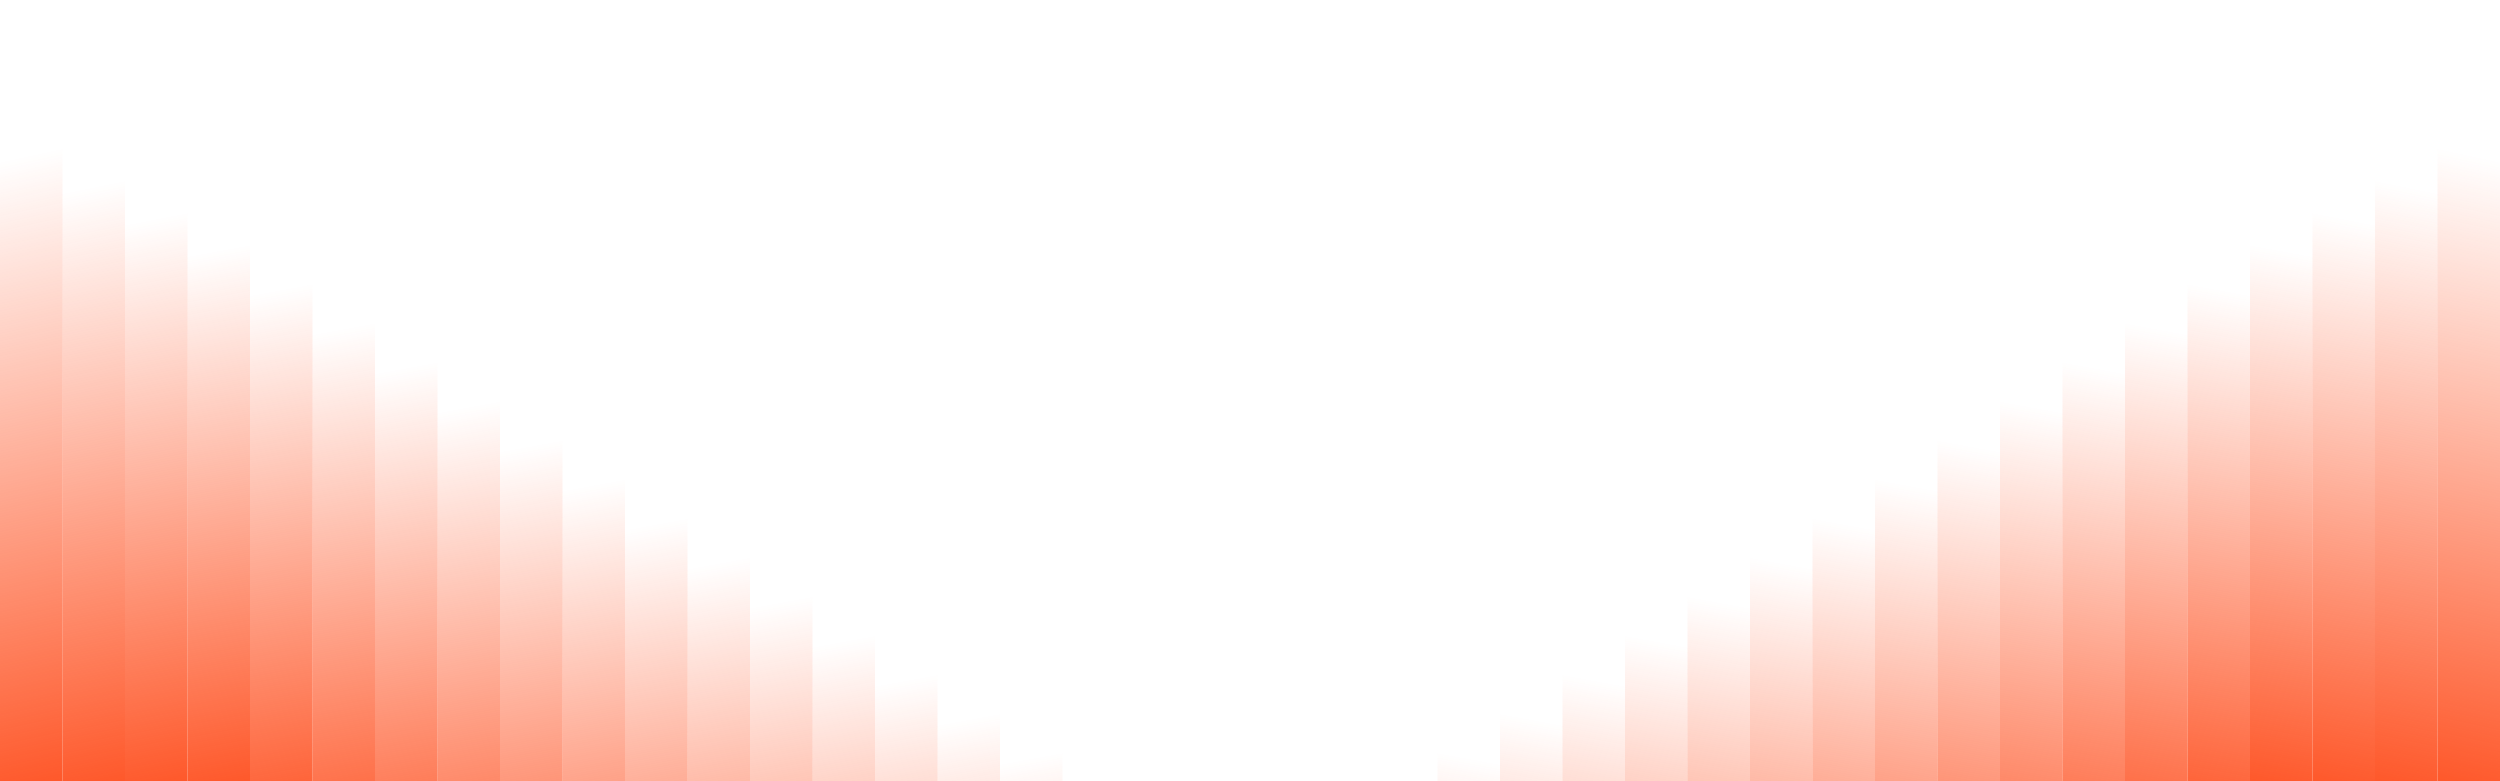
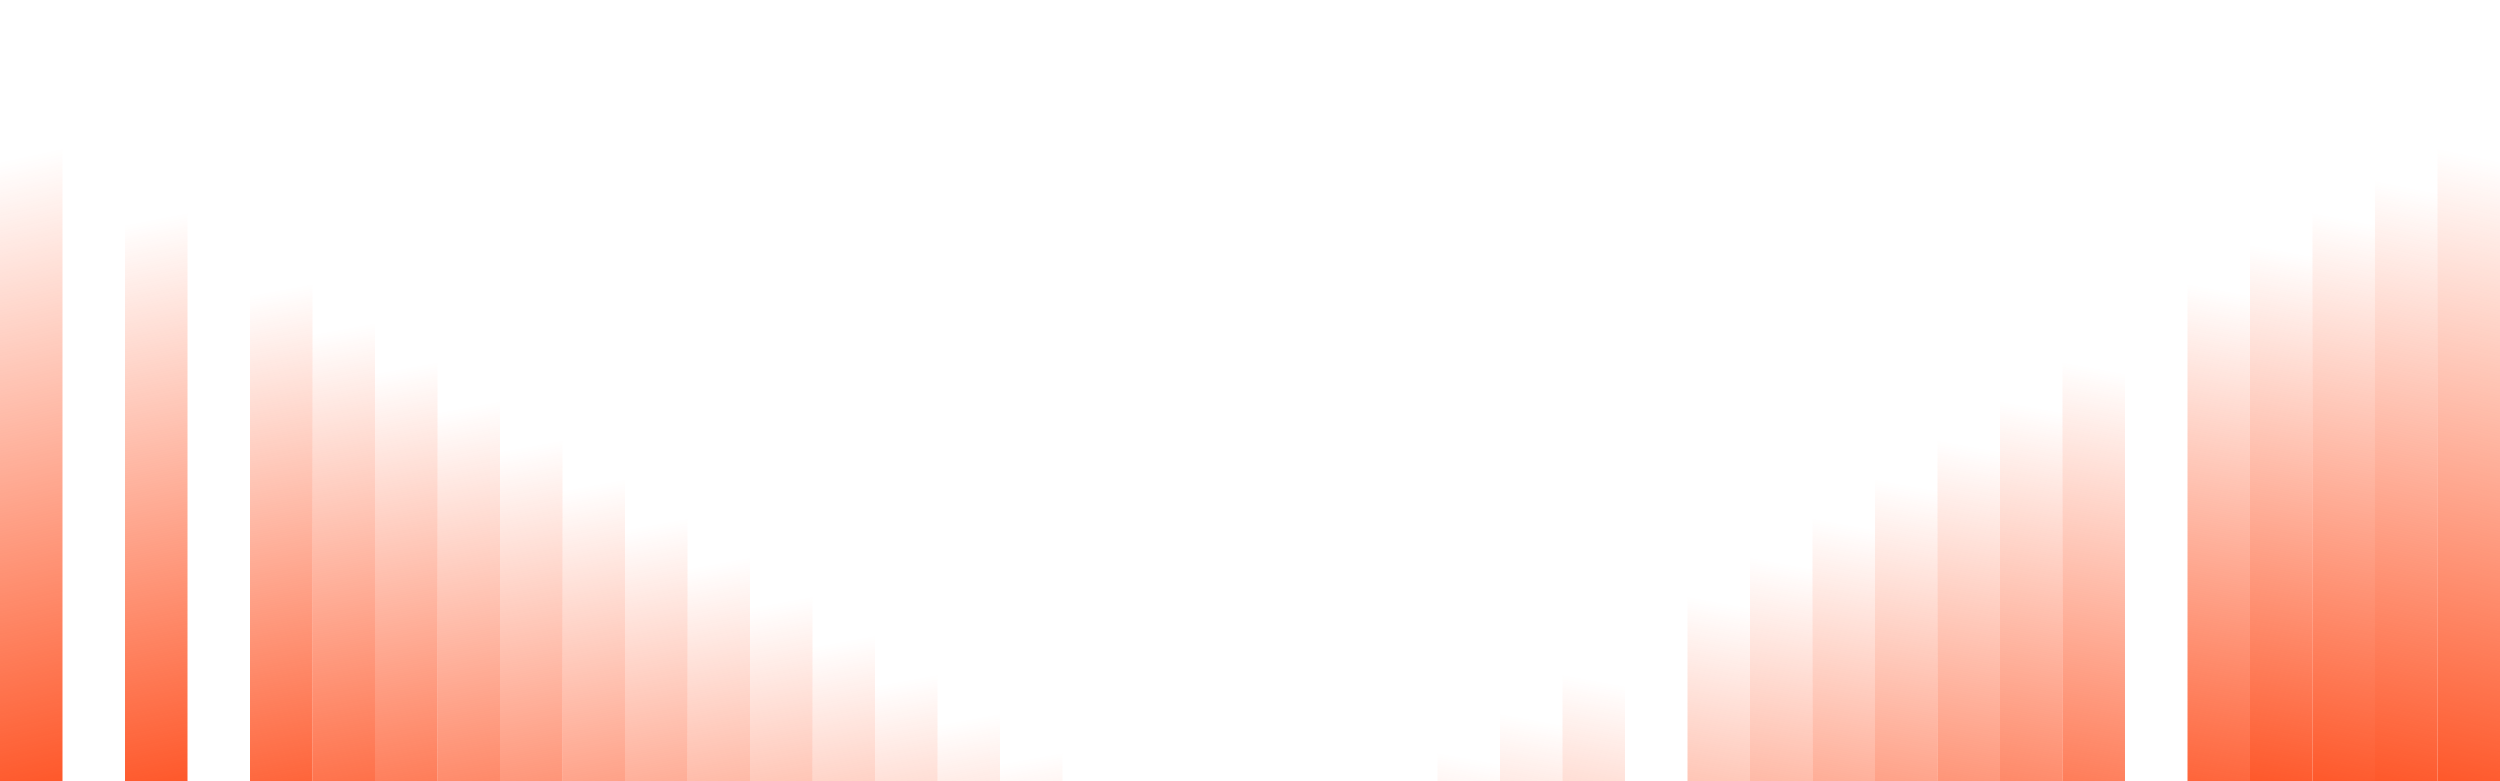
<svg xmlns="http://www.w3.org/2000/svg" width="1920" height="600" viewBox="0 0 1920 600" fill="none">
  <g clip-path="url(#clip0_217_1156)">
-     <path d="M144 100H192V600H144V100Z" fill="url(#paint0_linear_217_1156)" />
    <path d="M96 70H144V600H96V70Z" fill="url(#paint1_linear_217_1156)" />
-     <path d="M48 40H96V600H48V40Z" fill="url(#paint2_linear_217_1156)" />
    <rect y="10" width="48" height="590" fill="url(#paint3_linear_217_1156)" />
    <path d="M192 130H240V630H192V130Z" fill="url(#paint4_linear_217_1156)" />
    <path d="M240 160H288V660H240V160Z" fill="url(#paint5_linear_217_1156)" />
    <path d="M288 190H336V690H288V190Z" fill="url(#paint6_linear_217_1156)" />
    <path d="M336 220H384V720H336V220Z" fill="url(#paint7_linear_217_1156)" />
    <path d="M384 250H432V750H384V250Z" fill="url(#paint8_linear_217_1156)" />
    <path d="M432 280H480V780H432V280Z" fill="url(#paint9_linear_217_1156)" />
    <path d="M480 310H528V810H480V310Z" fill="url(#paint10_linear_217_1156)" />
    <path d="M528 340H576V840H528V340Z" fill="url(#paint11_linear_217_1156)" />
    <path d="M576 370H624V870H576V370Z" fill="url(#paint12_linear_217_1156)" />
    <path d="M624 400H672V900H624V400Z" fill="url(#paint13_linear_217_1156)" />
    <path d="M672 430H720V930H672V430Z" fill="url(#paint14_linear_217_1156)" />
    <path d="M720 460H768V960H720V460Z" fill="url(#paint15_linear_217_1156)" />
    <path d="M768 490H816V990H768V490Z" fill="url(#paint16_linear_217_1156)" />
    <path d="M816 520H864V1020H816V520Z" fill="url(#paint17_linear_217_1156)" />
    <path d="M864 550H912V1050H864V550Z" fill="url(#paint18_linear_217_1156)" />
    <path d="M1776 100H1728V600H1776V100Z" fill="url(#paint19_linear_217_1156)" />
    <path d="M1824 70H1776V600H1824V70Z" fill="url(#paint20_linear_217_1156)" />
    <path d="M1872 40H1824V600H1872V40Z" fill="url(#paint21_linear_217_1156)" />
    <rect width="48" height="590" transform="matrix(-1 0 0 1 1920 10)" fill="url(#paint22_linear_217_1156)" />
    <path d="M1728 130H1680V630H1728V130Z" fill="url(#paint23_linear_217_1156)" />
-     <path d="M1680 160H1632V660H1680V160Z" fill="url(#paint24_linear_217_1156)" />
    <path d="M1632 190H1584V690H1632V190Z" fill="url(#paint25_linear_217_1156)" />
    <path d="M1584 220H1536V720H1584V220Z" fill="url(#paint26_linear_217_1156)" />
    <path d="M1536 250H1488V750H1536V250Z" fill="url(#paint27_linear_217_1156)" />
    <path d="M1488 280H1440V780H1488V280Z" fill="url(#paint28_linear_217_1156)" />
    <path d="M1440 310H1392V810H1440V310Z" fill="url(#paint29_linear_217_1156)" />
    <path d="M1392 340H1344V840H1392V340Z" fill="url(#paint30_linear_217_1156)" />
    <path d="M1344 370H1296V870H1344V370Z" fill="url(#paint31_linear_217_1156)" />
-     <path d="M1296 400H1248V900H1296V400Z" fill="url(#paint32_linear_217_1156)" />
    <path d="M1248 430H1200V930H1248V430Z" fill="url(#paint33_linear_217_1156)" />
    <path d="M1200 460H1152V960H1200V460Z" fill="url(#paint34_linear_217_1156)" />
    <path d="M1152 490H1104V990H1152V490Z" fill="url(#paint35_linear_217_1156)" />
    <path d="M1104 520H1056V1020H1104V520Z" fill="url(#paint36_linear_217_1156)" />
    <path d="M1056 550H1008V1050H1056V550Z" fill="url(#paint37_linear_217_1156)" />
  </g>
  <defs>
    <linearGradient id="paint0_linear_217_1156" x1="81.5" y1="161.864" x2="163.722" y2="608.7" gradientUnits="userSpaceOnUse">
      <stop offset="0.1" stop-color="#FE5729" stop-opacity="0" />
      <stop offset="1" stop-color="#FE5729" />
    </linearGradient>
    <linearGradient id="paint1_linear_217_1156" x1="33.5" y1="135.576" x2="125.512" y2="607.312" gradientUnits="userSpaceOnUse">
      <stop offset="0.1" stop-color="#FE5729" stop-opacity="0" />
      <stop offset="1" stop-color="#FE5729" />
    </linearGradient>
    <linearGradient id="paint2_linear_217_1156" x1="-14.5" y1="109.288" x2="87.787" y2="605.608" gradientUnits="userSpaceOnUse">
      <stop offset="0.1" stop-color="#FE5729" stop-opacity="0" />
      <stop offset="1" stop-color="#FE5729" />
    </linearGradient>
    <linearGradient id="paint3_linear_217_1156" x1="-62.5" y1="83" x2="50.533" y2="603.576" gradientUnits="userSpaceOnUse">
      <stop offset="0.1" stop-color="#FE5729" stop-opacity="0" />
      <stop offset="1" stop-color="#FE5729" />
    </linearGradient>
    <linearGradient id="paint4_linear_217_1156" x1="129.5" y1="191.864" x2="211.722" y2="638.7" gradientUnits="userSpaceOnUse">
      <stop offset="0.1" stop-color="#FE5729" stop-opacity="0" />
      <stop offset="1" stop-color="#FE5729" />
    </linearGradient>
    <linearGradient id="paint5_linear_217_1156" x1="177.5" y1="221.864" x2="259.722" y2="668.7" gradientUnits="userSpaceOnUse">
      <stop offset="0.1" stop-color="#FE5729" stop-opacity="0" />
      <stop offset="1" stop-color="#FE5729" />
    </linearGradient>
    <linearGradient id="paint6_linear_217_1156" x1="225.5" y1="251.864" x2="307.722" y2="698.7" gradientUnits="userSpaceOnUse">
      <stop offset="0.1" stop-color="#FE5729" stop-opacity="0" />
      <stop offset="1" stop-color="#FE5729" />
    </linearGradient>
    <linearGradient id="paint7_linear_217_1156" x1="273.5" y1="281.864" x2="355.722" y2="728.7" gradientUnits="userSpaceOnUse">
      <stop offset="0.1" stop-color="#FE5729" stop-opacity="0" />
      <stop offset="1" stop-color="#FE5729" />
    </linearGradient>
    <linearGradient id="paint8_linear_217_1156" x1="321.5" y1="311.864" x2="403.722" y2="758.7" gradientUnits="userSpaceOnUse">
      <stop offset="0.1" stop-color="#FE5729" stop-opacity="0" />
      <stop offset="1" stop-color="#FE5729" />
    </linearGradient>
    <linearGradient id="paint9_linear_217_1156" x1="369.5" y1="341.864" x2="451.722" y2="788.7" gradientUnits="userSpaceOnUse">
      <stop offset="0.1" stop-color="#FE5729" stop-opacity="0" />
      <stop offset="1" stop-color="#FE5729" />
    </linearGradient>
    <linearGradient id="paint10_linear_217_1156" x1="417.5" y1="371.864" x2="499.722" y2="818.7" gradientUnits="userSpaceOnUse">
      <stop offset="0.1" stop-color="#FE5729" stop-opacity="0" />
      <stop offset="1" stop-color="#FE5729" />
    </linearGradient>
    <linearGradient id="paint11_linear_217_1156" x1="465.5" y1="401.864" x2="547.722" y2="848.7" gradientUnits="userSpaceOnUse">
      <stop offset="0.1" stop-color="#FE5729" stop-opacity="0" />
      <stop offset="1" stop-color="#FE5729" />
    </linearGradient>
    <linearGradient id="paint12_linear_217_1156" x1="513.5" y1="431.864" x2="595.722" y2="878.7" gradientUnits="userSpaceOnUse">
      <stop offset="0.1" stop-color="#FE5729" stop-opacity="0" />
      <stop offset="1" stop-color="#FE5729" />
    </linearGradient>
    <linearGradient id="paint13_linear_217_1156" x1="561.5" y1="461.864" x2="643.722" y2="908.7" gradientUnits="userSpaceOnUse">
      <stop offset="0.1" stop-color="#FE5729" stop-opacity="0" />
      <stop offset="1" stop-color="#FE5729" />
    </linearGradient>
    <linearGradient id="paint14_linear_217_1156" x1="609.5" y1="491.864" x2="691.722" y2="938.7" gradientUnits="userSpaceOnUse">
      <stop offset="0.1" stop-color="#FE5729" stop-opacity="0" />
      <stop offset="1" stop-color="#FE5729" />
    </linearGradient>
    <linearGradient id="paint15_linear_217_1156" x1="657.5" y1="521.864" x2="739.722" y2="968.7" gradientUnits="userSpaceOnUse">
      <stop offset="0.1" stop-color="#FE5729" stop-opacity="0" />
      <stop offset="1" stop-color="#FE5729" />
    </linearGradient>
    <linearGradient id="paint16_linear_217_1156" x1="705.5" y1="551.864" x2="787.722" y2="998.7" gradientUnits="userSpaceOnUse">
      <stop offset="0.1" stop-color="#FE5729" stop-opacity="0" />
      <stop offset="1" stop-color="#FE5729" />
    </linearGradient>
    <linearGradient id="paint17_linear_217_1156" x1="753.5" y1="581.864" x2="835.722" y2="1028.7" gradientUnits="userSpaceOnUse">
      <stop offset="0.1" stop-color="#FE5729" stop-opacity="0" />
      <stop offset="1" stop-color="#FE5729" />
    </linearGradient>
    <linearGradient id="paint18_linear_217_1156" x1="801.5" y1="611.864" x2="883.722" y2="1058.7" gradientUnits="userSpaceOnUse">
      <stop offset="0.1" stop-color="#FE5729" stop-opacity="0" />
      <stop offset="1" stop-color="#FE5729" />
    </linearGradient>
    <linearGradient id="paint19_linear_217_1156" x1="1838.5" y1="161.864" x2="1756.28" y2="608.7" gradientUnits="userSpaceOnUse">
      <stop offset="0.1" stop-color="#FE5729" stop-opacity="0" />
      <stop offset="1" stop-color="#FE5729" />
    </linearGradient>
    <linearGradient id="paint20_linear_217_1156" x1="1886.5" y1="135.576" x2="1794.49" y2="607.312" gradientUnits="userSpaceOnUse">
      <stop offset="0.1" stop-color="#FE5729" stop-opacity="0" />
      <stop offset="1" stop-color="#FE5729" />
    </linearGradient>
    <linearGradient id="paint21_linear_217_1156" x1="1934.5" y1="109.288" x2="1832.21" y2="605.608" gradientUnits="userSpaceOnUse">
      <stop offset="0.1" stop-color="#FE5729" stop-opacity="0" />
      <stop offset="1" stop-color="#FE5729" />
    </linearGradient>
    <linearGradient id="paint22_linear_217_1156" x1="-62.5" y1="73" x2="50.533" y2="593.576" gradientUnits="userSpaceOnUse">
      <stop offset="0.1" stop-color="#FE5729" stop-opacity="0" />
      <stop offset="1" stop-color="#FE5729" />
    </linearGradient>
    <linearGradient id="paint23_linear_217_1156" x1="1790.5" y1="191.864" x2="1708.28" y2="638.7" gradientUnits="userSpaceOnUse">
      <stop offset="0.1" stop-color="#FE5729" stop-opacity="0" />
      <stop offset="1" stop-color="#FE5729" />
    </linearGradient>
    <linearGradient id="paint24_linear_217_1156" x1="1742.5" y1="221.864" x2="1660.28" y2="668.7" gradientUnits="userSpaceOnUse">
      <stop offset="0.1" stop-color="#FE5729" stop-opacity="0" />
      <stop offset="1" stop-color="#FE5729" />
    </linearGradient>
    <linearGradient id="paint25_linear_217_1156" x1="1694.5" y1="251.864" x2="1612.28" y2="698.7" gradientUnits="userSpaceOnUse">
      <stop offset="0.1" stop-color="#FE5729" stop-opacity="0" />
      <stop offset="1" stop-color="#FE5729" />
    </linearGradient>
    <linearGradient id="paint26_linear_217_1156" x1="1646.5" y1="281.864" x2="1564.28" y2="728.7" gradientUnits="userSpaceOnUse">
      <stop offset="0.1" stop-color="#FE5729" stop-opacity="0" />
      <stop offset="1" stop-color="#FE5729" />
    </linearGradient>
    <linearGradient id="paint27_linear_217_1156" x1="1598.5" y1="311.864" x2="1516.28" y2="758.7" gradientUnits="userSpaceOnUse">
      <stop offset="0.1" stop-color="#FE5729" stop-opacity="0" />
      <stop offset="1" stop-color="#FE5729" />
    </linearGradient>
    <linearGradient id="paint28_linear_217_1156" x1="1550.5" y1="341.864" x2="1468.28" y2="788.7" gradientUnits="userSpaceOnUse">
      <stop offset="0.1" stop-color="#FE5729" stop-opacity="0" />
      <stop offset="1" stop-color="#FE5729" />
    </linearGradient>
    <linearGradient id="paint29_linear_217_1156" x1="1502.5" y1="371.864" x2="1420.28" y2="818.7" gradientUnits="userSpaceOnUse">
      <stop offset="0.1" stop-color="#FE5729" stop-opacity="0" />
      <stop offset="1" stop-color="#FE5729" />
    </linearGradient>
    <linearGradient id="paint30_linear_217_1156" x1="1454.5" y1="401.864" x2="1372.28" y2="848.7" gradientUnits="userSpaceOnUse">
      <stop offset="0.1" stop-color="#FE5729" stop-opacity="0" />
      <stop offset="1" stop-color="#FE5729" />
    </linearGradient>
    <linearGradient id="paint31_linear_217_1156" x1="1406.5" y1="431.864" x2="1324.28" y2="878.7" gradientUnits="userSpaceOnUse">
      <stop offset="0.1" stop-color="#FE5729" stop-opacity="0" />
      <stop offset="1" stop-color="#FE5729" />
    </linearGradient>
    <linearGradient id="paint32_linear_217_1156" x1="1358.5" y1="461.864" x2="1276.28" y2="908.7" gradientUnits="userSpaceOnUse">
      <stop offset="0.1" stop-color="#FE5729" stop-opacity="0" />
      <stop offset="1" stop-color="#FE5729" />
    </linearGradient>
    <linearGradient id="paint33_linear_217_1156" x1="1310.5" y1="491.864" x2="1228.28" y2="938.7" gradientUnits="userSpaceOnUse">
      <stop offset="0.1" stop-color="#FE5729" stop-opacity="0" />
      <stop offset="1" stop-color="#FE5729" />
    </linearGradient>
    <linearGradient id="paint34_linear_217_1156" x1="1262.5" y1="521.864" x2="1180.28" y2="968.7" gradientUnits="userSpaceOnUse">
      <stop offset="0.1" stop-color="#FE5729" stop-opacity="0" />
      <stop offset="1" stop-color="#FE5729" />
    </linearGradient>
    <linearGradient id="paint35_linear_217_1156" x1="1214.5" y1="551.864" x2="1132.28" y2="998.7" gradientUnits="userSpaceOnUse">
      <stop offset="0.1" stop-color="#FE5729" stop-opacity="0" />
      <stop offset="1" stop-color="#FE5729" />
    </linearGradient>
    <linearGradient id="paint36_linear_217_1156" x1="1166.5" y1="581.864" x2="1084.28" y2="1028.7" gradientUnits="userSpaceOnUse">
      <stop offset="0.1" stop-color="#FE5729" stop-opacity="0" />
      <stop offset="1" stop-color="#FE5729" />
    </linearGradient>
    <linearGradient id="paint37_linear_217_1156" x1="1118.5" y1="611.864" x2="1036.28" y2="1058.7" gradientUnits="userSpaceOnUse">
      <stop offset="0.1" stop-color="#FE5729" stop-opacity="0" />
      <stop offset="1" stop-color="#FE5729" />
    </linearGradient>
    <clipPath id="clip0_217_1156">
      <rect width="1920" height="600" fill="white" />
    </clipPath>
  </defs>
</svg>